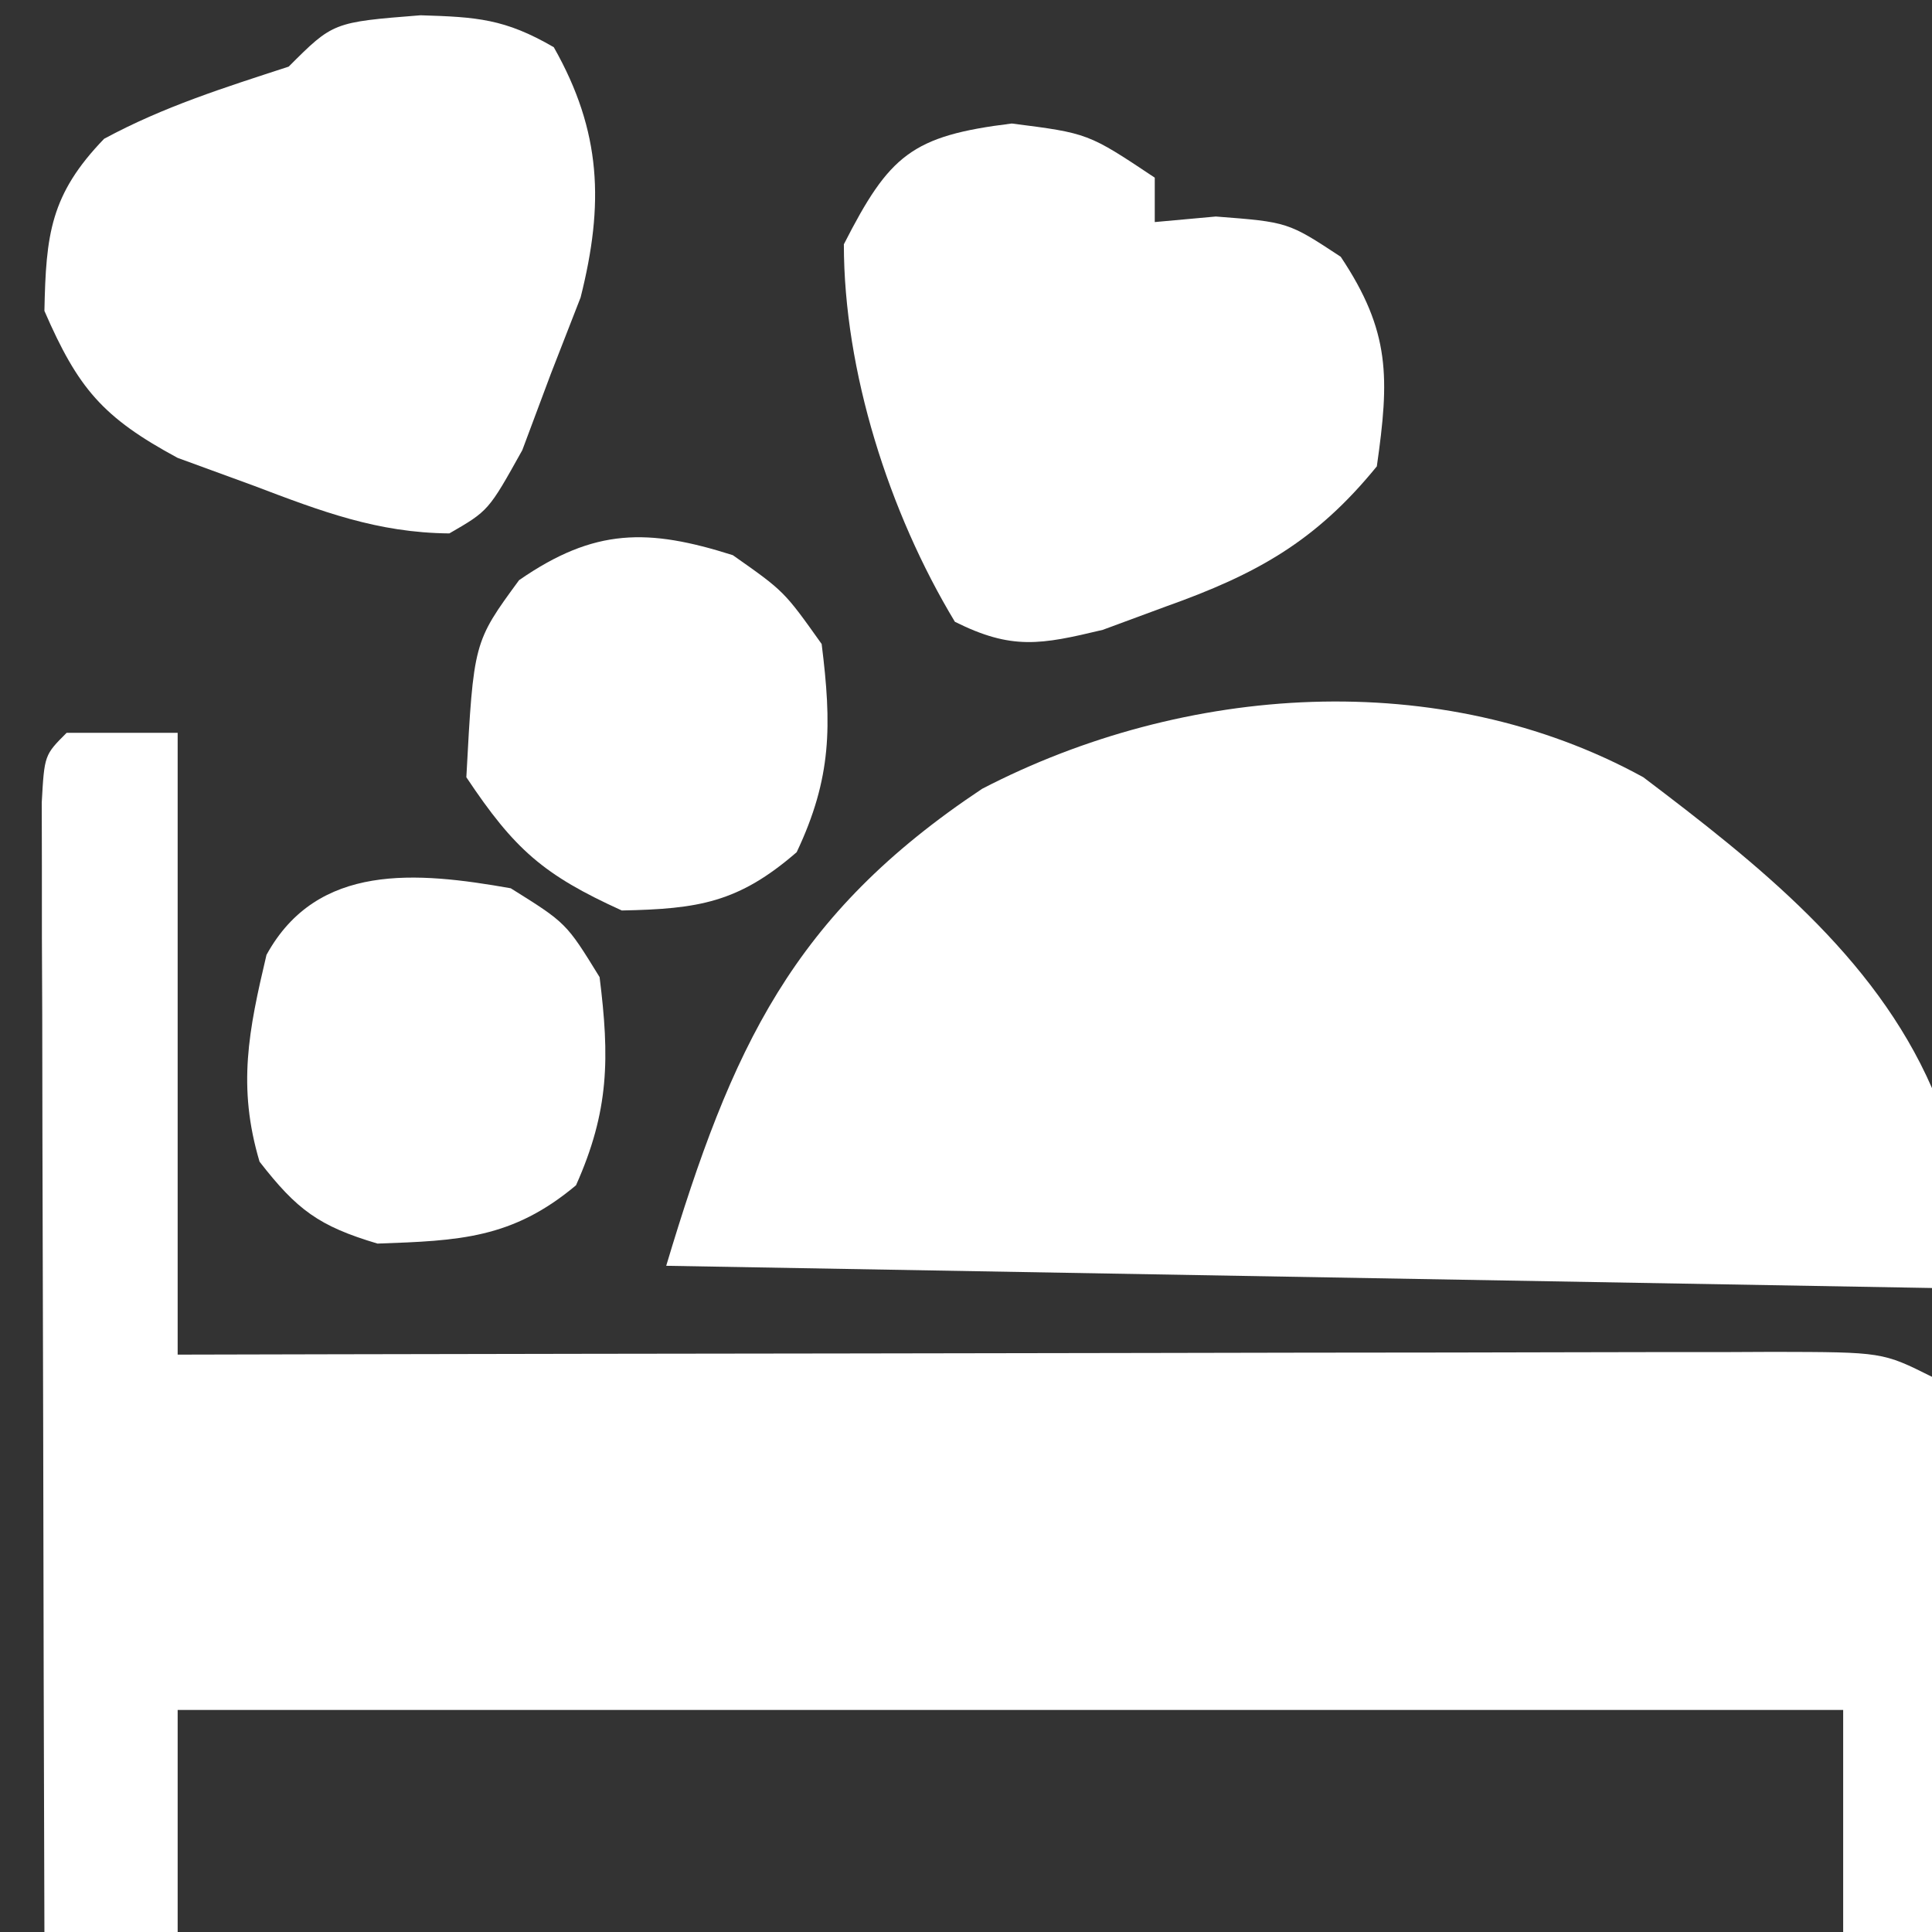
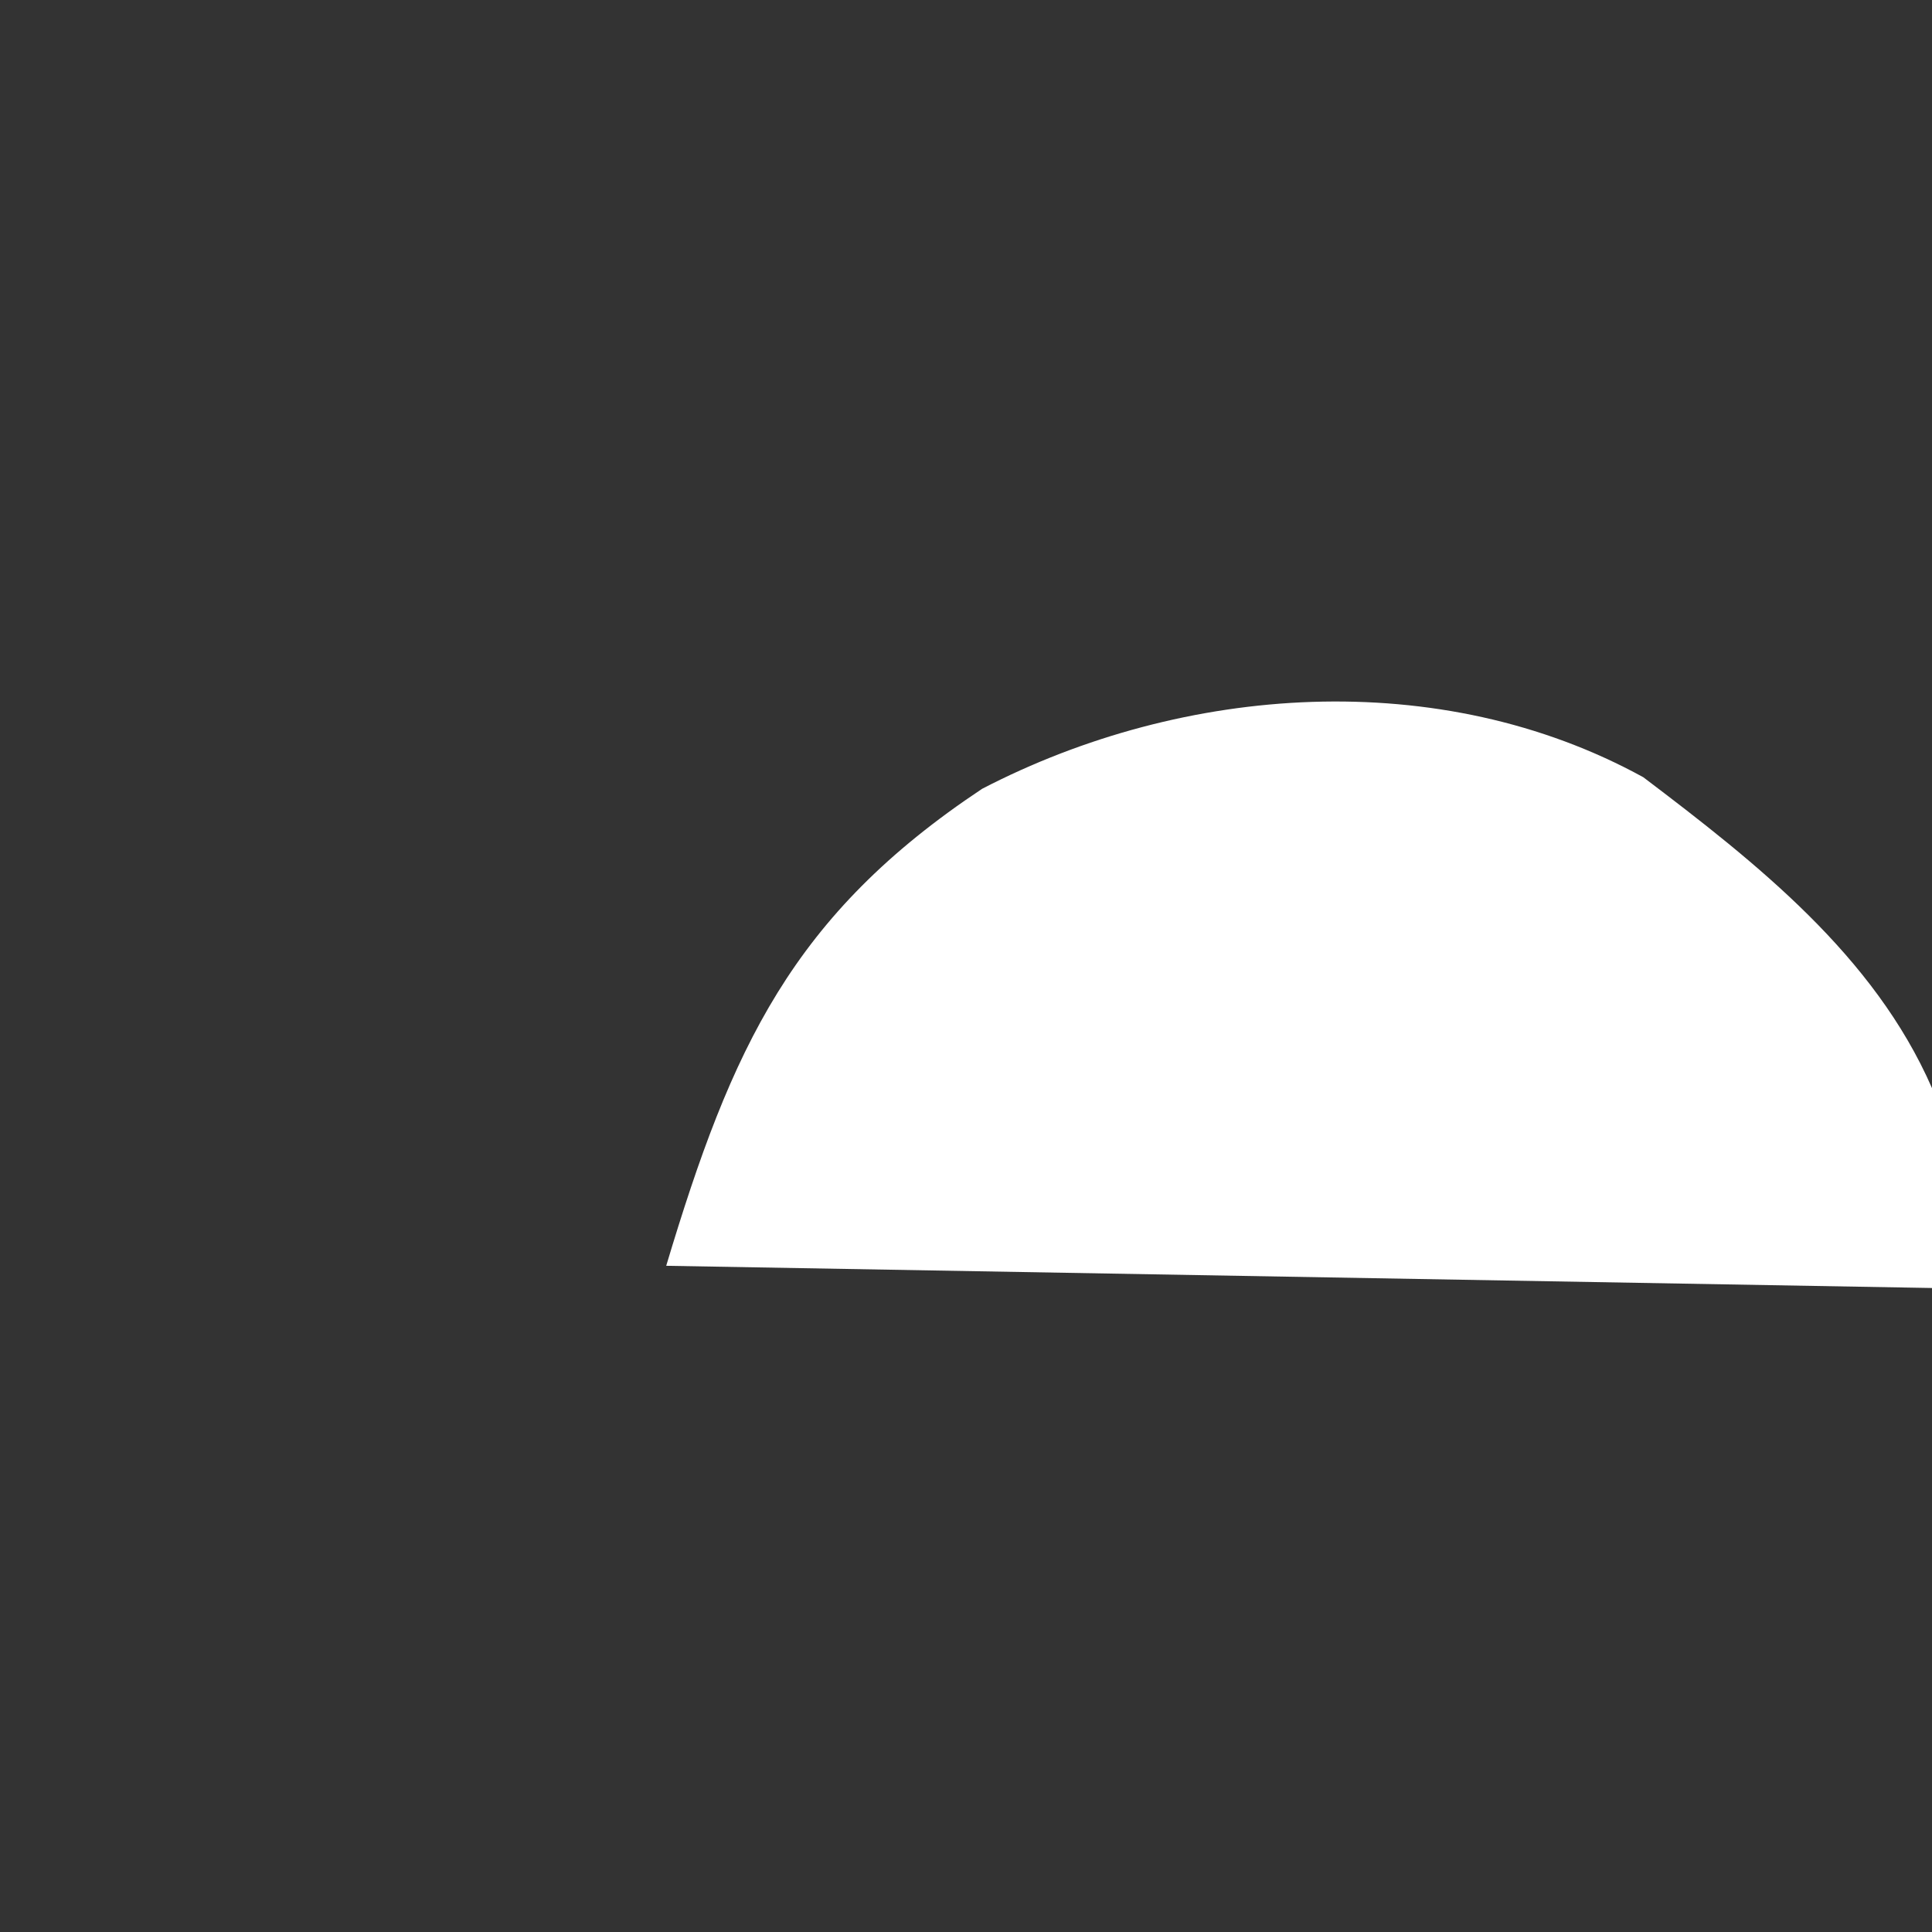
<svg xmlns="http://www.w3.org/2000/svg" height="87" width="87" version="1.1">
  <rect width="100%" height="100%" fill="#333333" stroke="none" />
-   <path transform="translate(3,33)" fill="#FFFFFF" d="M0 0 C1.65 0 3.3 0 5 0 C5 9.24 5 18.48 5 28 C7.322 27.995 9.644 27.99 12.037 27.984 C19.696 27.968 27.356 27.957 35.015 27.948 C39.66 27.943 44.306 27.936 48.951 27.925 C53.432 27.914 57.912 27.908 62.392 27.905 C64.104 27.903 65.816 27.9 67.528 27.894 C69.921 27.887 72.313 27.886 74.705 27.886 C75.417 27.883 76.13 27.879 76.865 27.876 C81.772 27.886 81.772 27.886 84 29 C84 37.25 84 45.5 84 54 C82.68 54 81.36 54 80 54 C80 50.7 80 47.4 80 44 C55.25 44 30.5 44 5 44 C5 47.3 5 50.6 5 54 C3.02 54 1.04 54 -1 54 C-1.025 46.47 -1.043 38.941 -1.055 31.411 C-1.06 28.847 -1.067 26.283 -1.075 23.719 C-1.088 20.043 -1.093 16.367 -1.098 12.691 C-1.103 11.537 -1.108 10.383 -1.113 9.194 C-1.113 8.133 -1.113 7.072 -1.114 5.979 C-1.116 5.039 -1.118 4.1 -1.12 3.132 C-1 1 -1 1 0 0 Z" />
  <path transform="translate(74,35)" fill="#FFFFFF" d="M0 0 C5.106 3.869 10.391 8.025 13 14 C13 16.97 13 19.94 13 23 C-5.81 22.67 -24.62 22.34 -44 22 C-41.046 12.155 -38.321 6.203 -29.773 0.52 C-20.685 -4.195 -9.156 -5.027 0 0 Z" />
-   <path transform="translate(18.938,0.688)" fill="#FFFFFF" d="M0 0 C2.531 0.078 3.79 0.154 6 1.438 C8.157 5.245 8.265 8.51 7.207 12.707 C6.767 13.835 6.328 14.963 5.875 16.125 C5.448 17.266 5.022 18.407 4.582 19.582 C3.062 22.312 3.062 22.312 1.297 23.332 C-1.947 23.304 -4.474 22.337 -7.5 21.188 C-9.203 20.565 -9.203 20.565 -10.941 19.93 C-14.319 18.107 -15.422 16.798 -16.938 13.312 C-16.869 9.864 -16.669 8.071 -14.25 5.562 C-11.565 4.111 -8.835 3.257 -5.938 2.312 C-3.938 0.312 -3.938 0.312 0 0 Z" />
-   <path transform="translate(45.562,5.562)" fill="#FFFFFF" d="M0 0 C3.438 0.438 3.438 0.438 6.438 2.438 C6.438 3.098 6.438 3.757 6.438 4.438 C7.345 4.355 8.252 4.272 9.188 4.188 C12.438 4.438 12.438 4.438 14.812 6 C17.061 9.373 17.005 11.463 16.438 15.438 C13.684 18.822 11.013 20.3 6.938 21.75 C5.999 22.097 5.061 22.444 4.094 22.801 C1.301 23.47 0.005 23.718 -2.562 22.438 C-5.528 17.523 -7.562 11.152 -7.562 5.438 C-5.512 1.422 -4.512 0.554 0 0 Z" />
-   <path transform="translate(33,25)" fill="#FFFFFF" d="M0 0 C2.312 1.625 2.312 1.625 4 4 C4.457 7.66 4.461 10.026 2.875 13.375 C0.251 15.649 -1.548 15.931 -5 16 C-8.529 14.396 -9.828 13.258 -12 10 C-11.674 3.919 -11.674 3.919 -9.625 1.125 C-6.222 -1.231 -3.816 -1.21 0 0 Z" />
-   <path transform="translate(23,40)" fill="#FFFFFF" d="M0 0 C2.5 1.562 2.5 1.562 4 4 C4.454 7.63 4.437 10.023 2.938 13.375 C0.072 15.779 -2.319 15.871 -6 16 C-8.648 15.213 -9.629 14.477 -11.312 12.312 C-12.319 8.928 -11.804 6.403 -11 3 C-8.717 -1.163 -4.227 -0.748 0 0 Z" />
</svg>